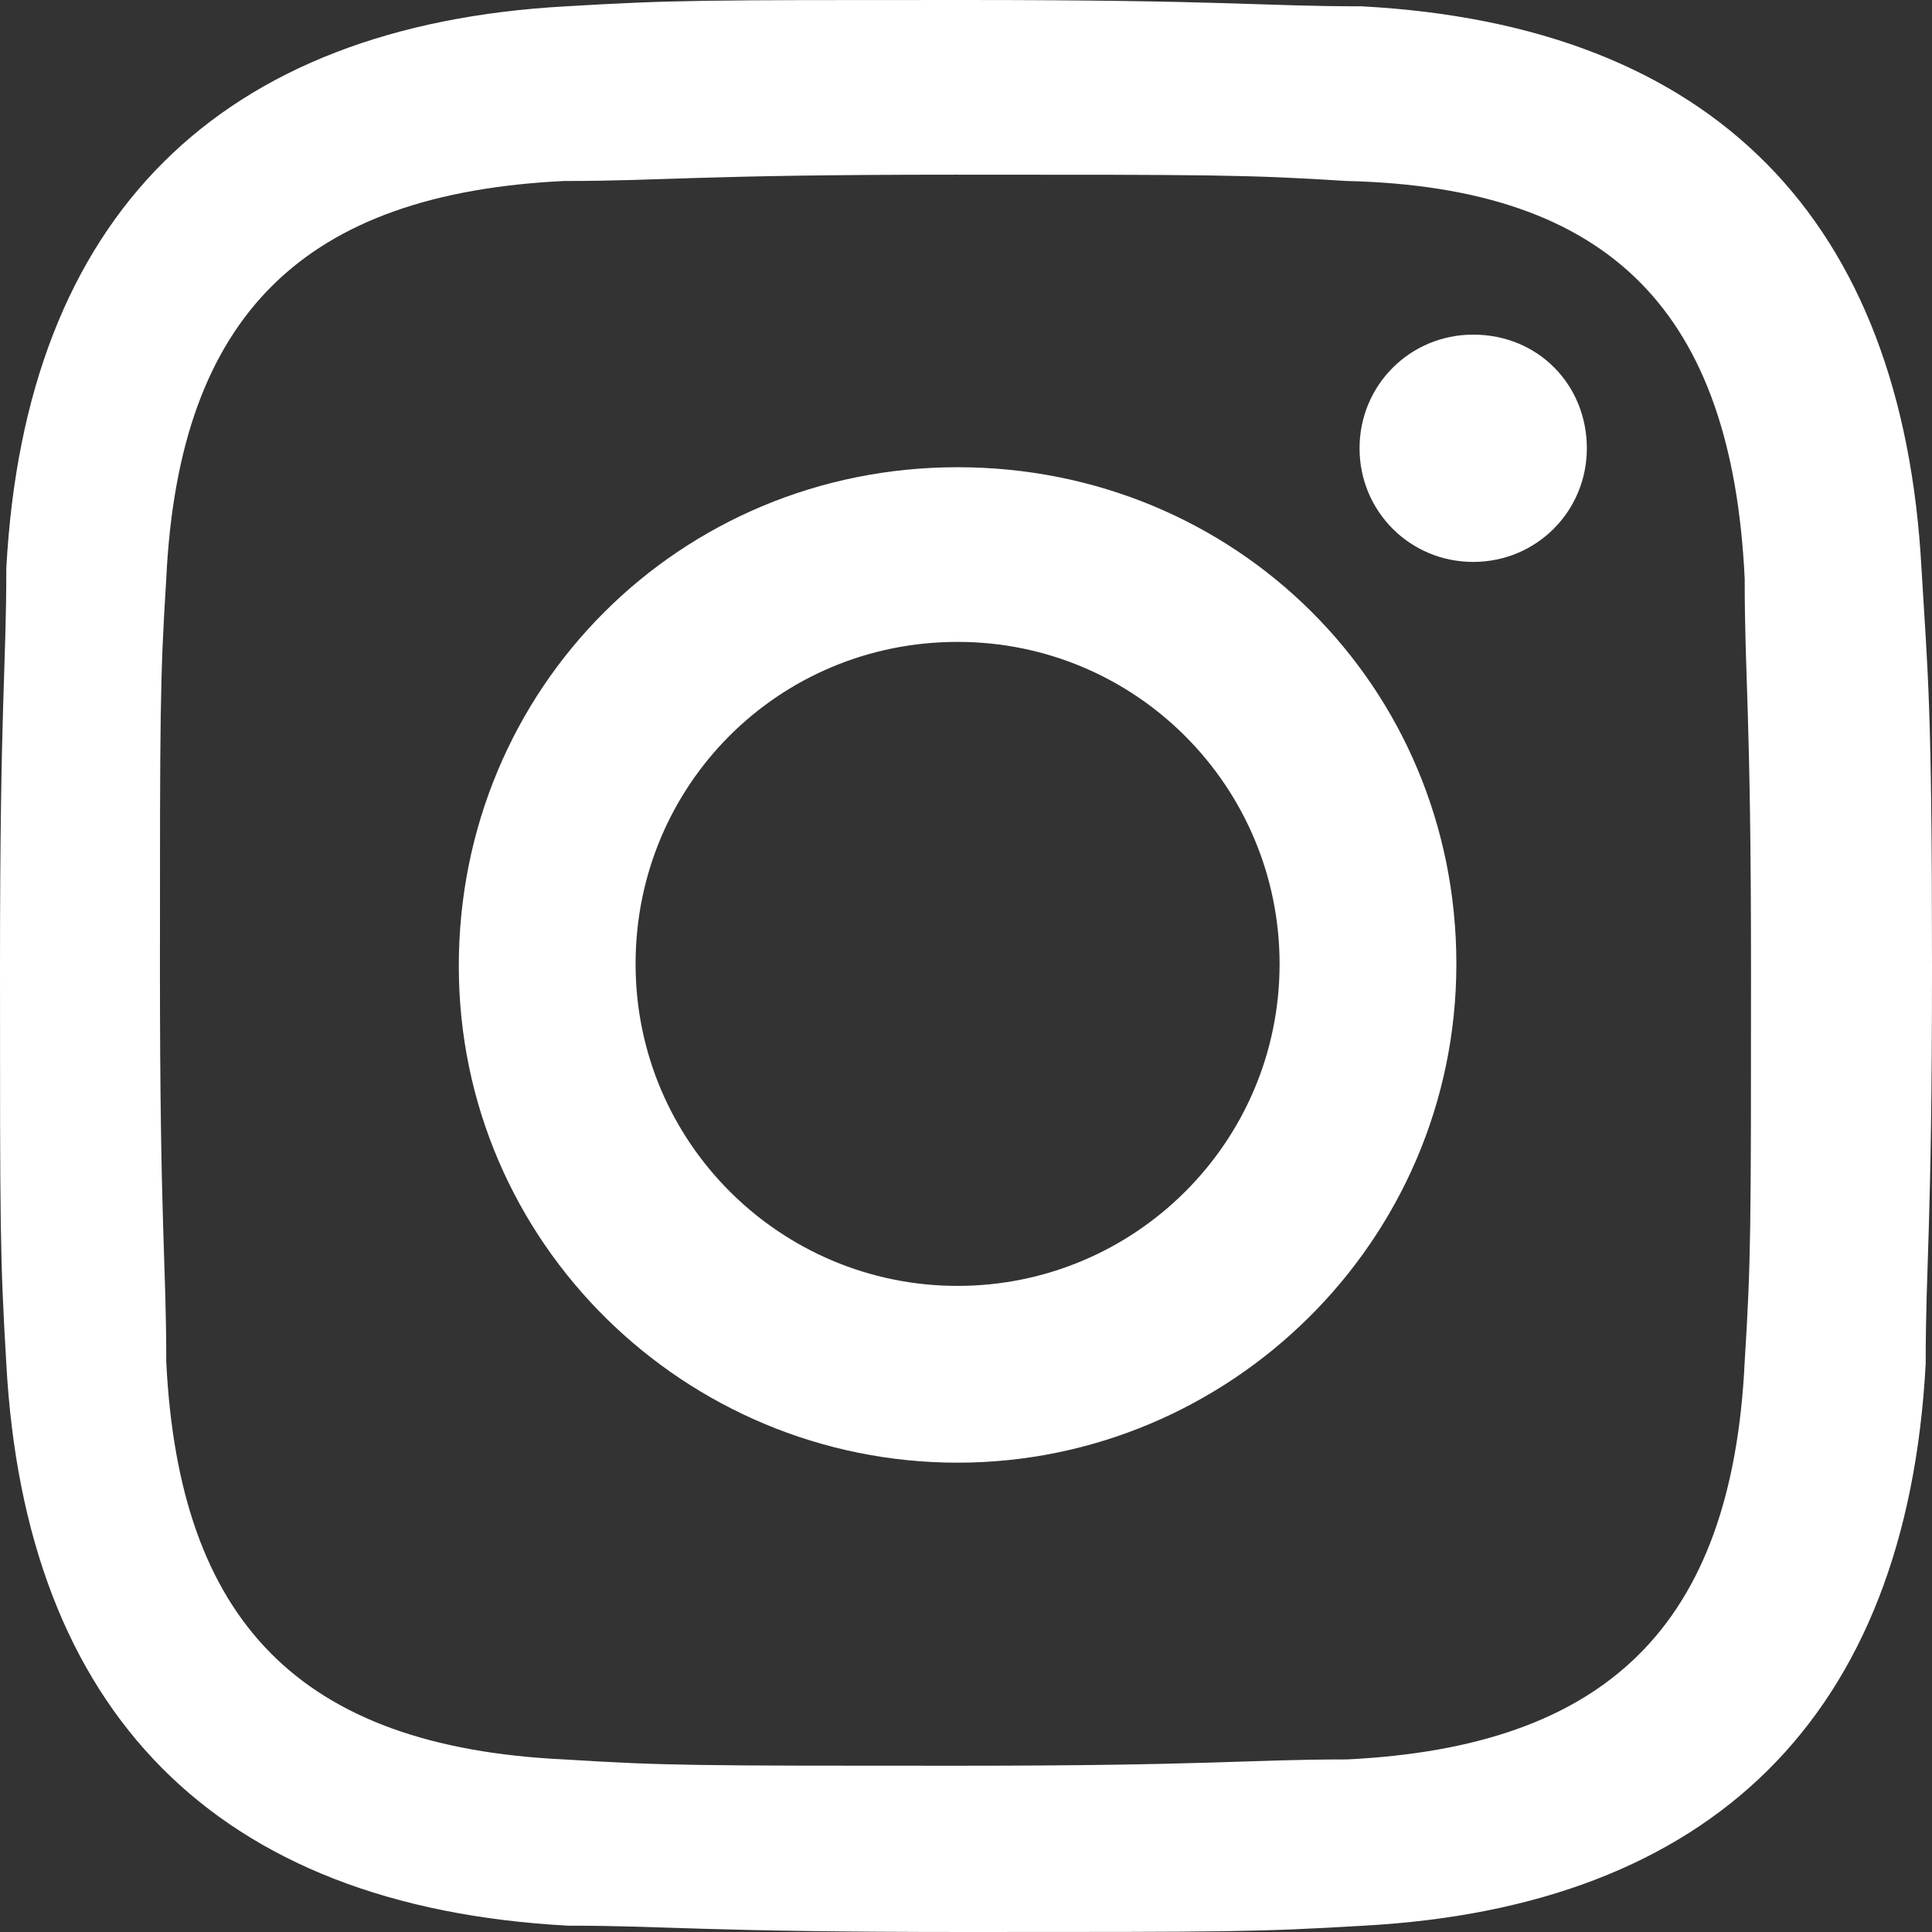
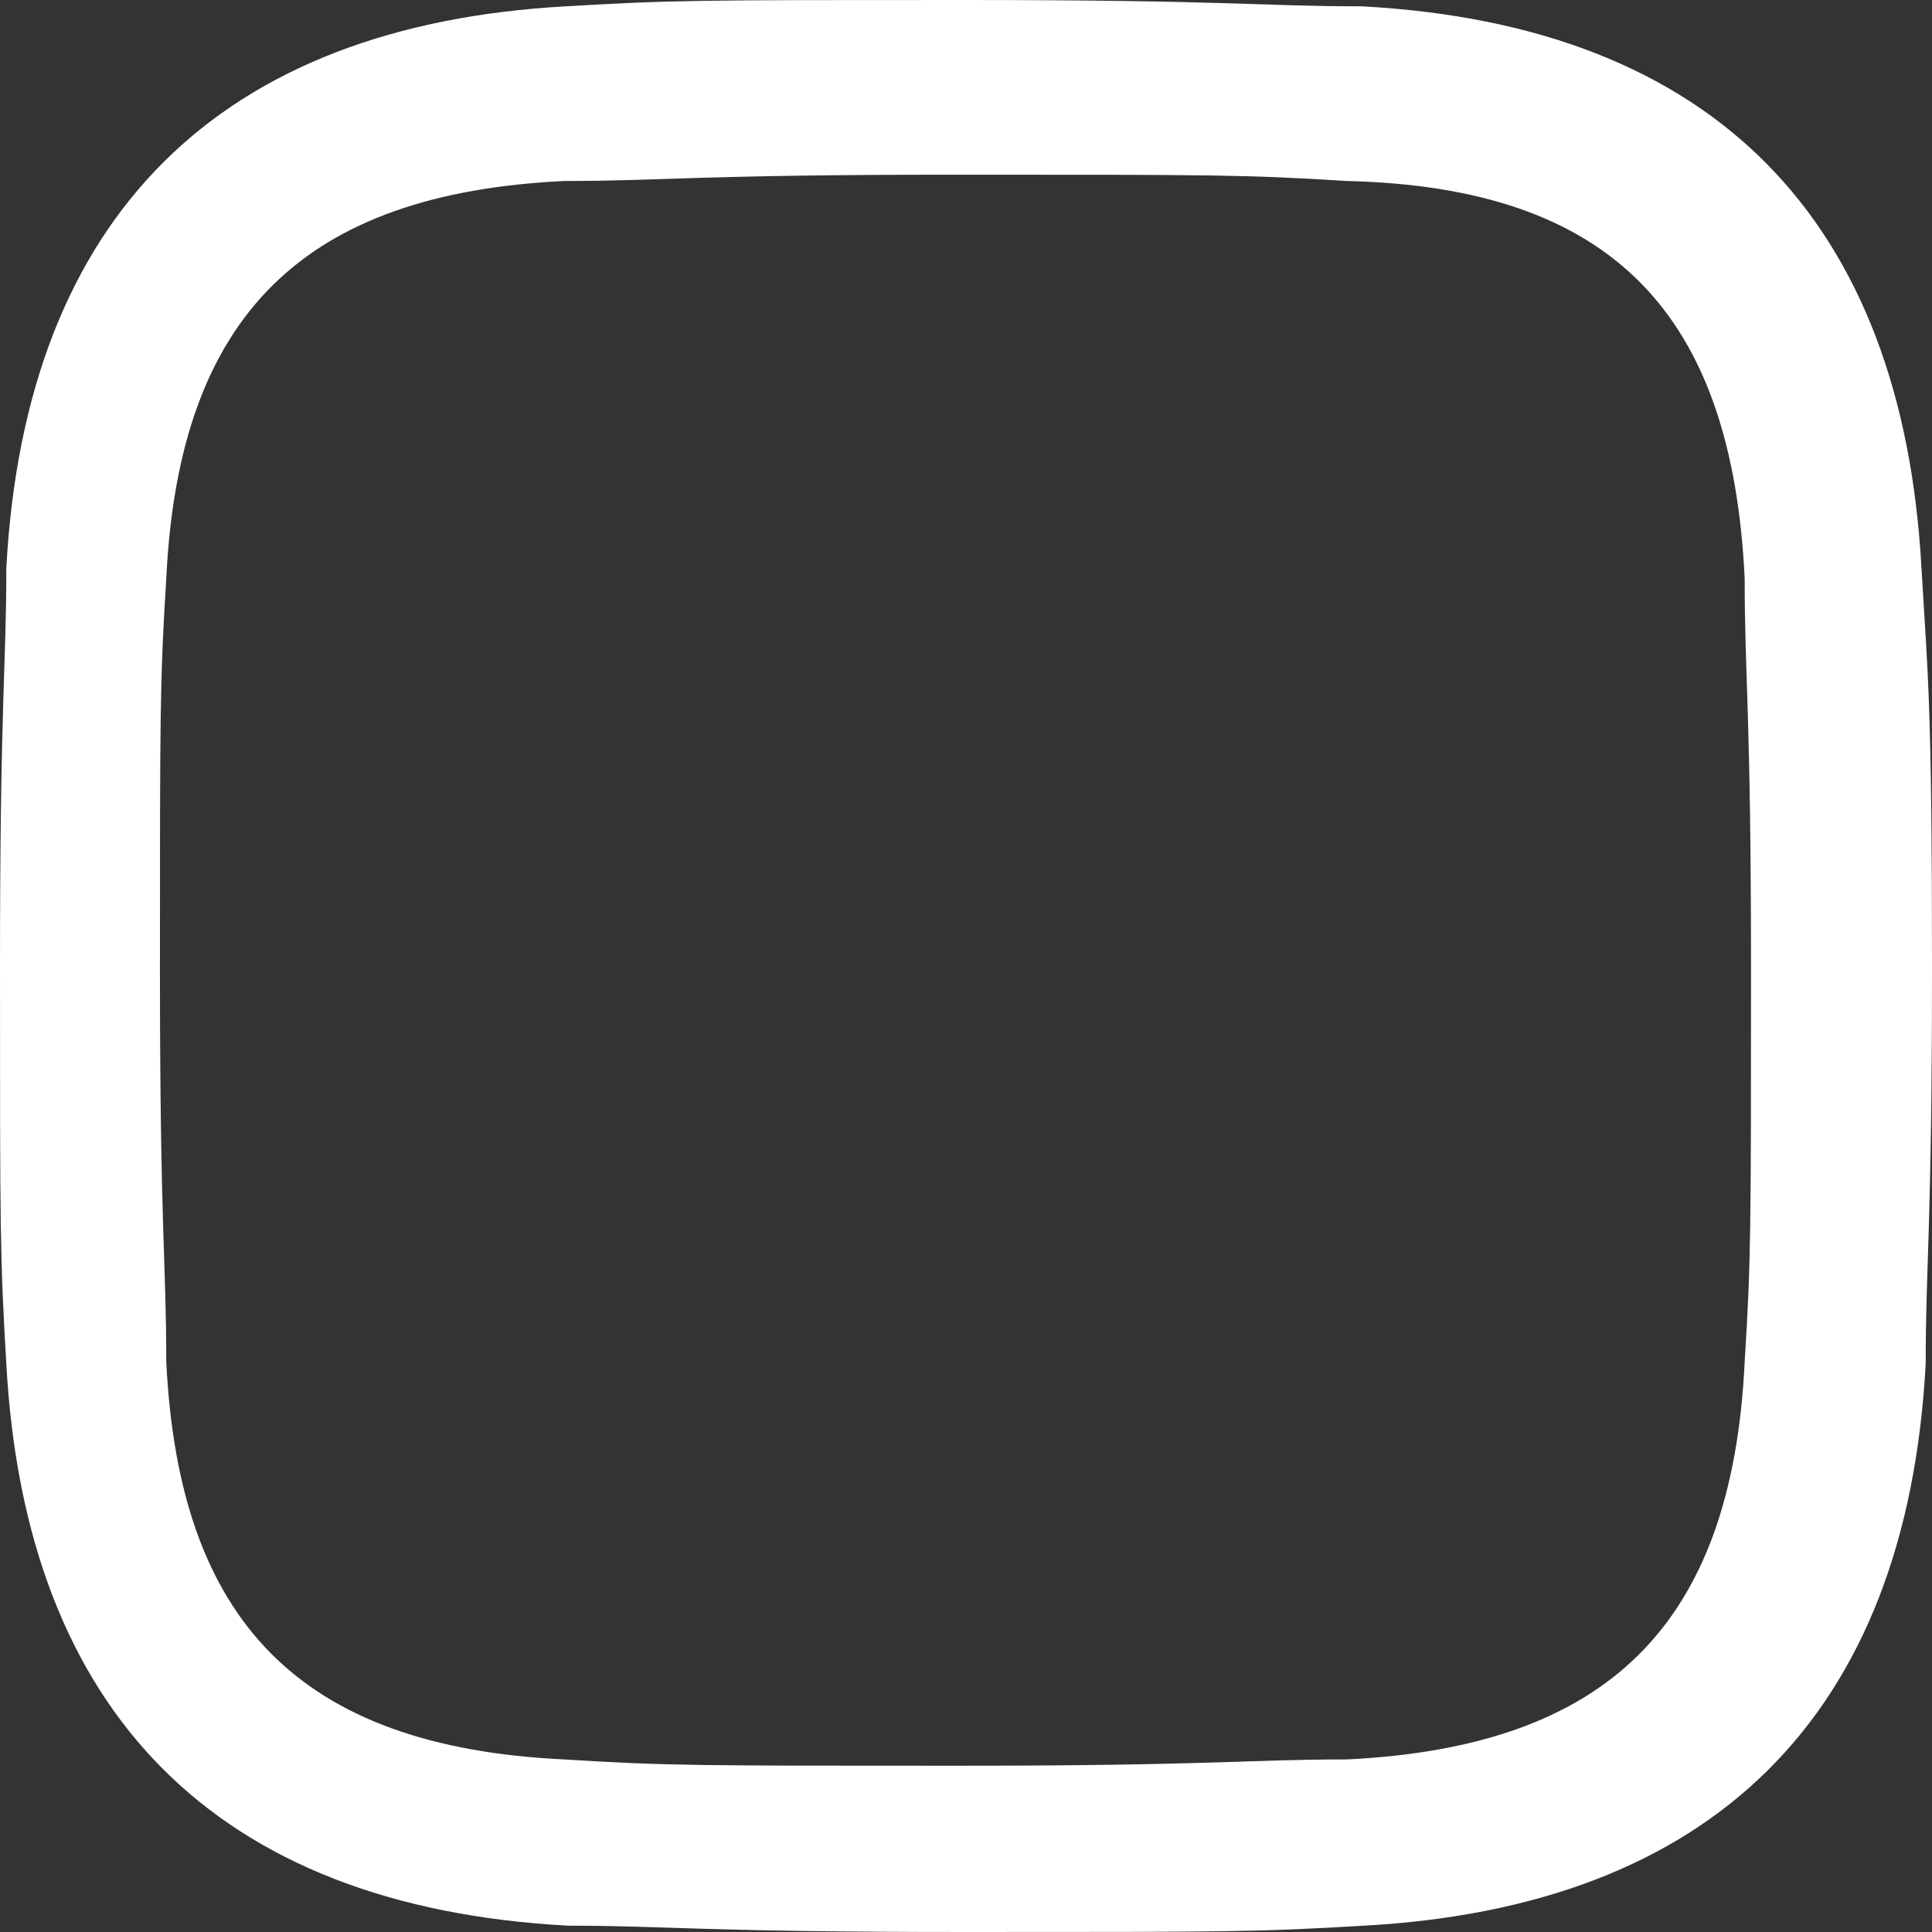
<svg xmlns="http://www.w3.org/2000/svg" version="1.1" id="Calque_1" x="0px" y="0px" viewBox="0 0 91.8 91.8" style="enable-background:new 0 0 91.8 91.8;" xml:space="preserve">
  <rect x="0" y="0" width="91.8" height="91.8" fill="#333333" stroke="none" />
  <style type="text/css">
	.st0{fill:#FFFFFF;}
</style>
  <g>
    <path class="st0" d="M91.3,27C90.4,10.5,81.5,1.2,64.7,0.3C59.9,0.3,58.4,0,45.8,0S32,0,26.9,0.3C10.5,1.2,1.2,10.2,0.3,27   c0,4.8-0.3,6.3-0.3,18.9s0,13.8,0.3,18.9C1.2,81.3,10.2,90.6,27,91.5c4.8,0,6.3,0.3,18.9,0.3s13.8,0,18.9-0.3   c16.5-0.9,25.8-9.9,26.7-26.7c0-4.8,0.3-6.3,0.3-18.9S91.6,32.1,91.3,27z M82.9,64.7C82.3,77.3,76.3,83,64,83.6   c-4.8,0-6.3,0.3-18.6,0.3s-13.8,0-18.6-0.3C14.2,83,8.5,77,7.9,64.7c0-4.8-0.3-6.3-0.3-18.6s0-13.8,0.3-18.6   C8.5,14.9,14.5,9.2,26.8,8.6c4.8,0,6.3-0.3,18.6-0.3s13.8,0,18.6,0.3c12.6,0.3,18.3,6.3,18.9,18.9c0,4.8,0.3,6.3,0.3,18.6   S83.2,59.9,82.9,64.7z" />
    <g>
-       <path class="st0" d="M75.4,21.3c0,3-2.4,5.4-5.4,5.4s-5.4-2.4-5.4-5.4s2.4-5.4,5.4-5.4C73.1,15.9,75.4,18.3,75.4,21.3z" />
-       <path class="st0" d="M45.5,22.2c-13.2,0-23.7,10.5-23.7,23.7s10.8,23.6,23.7,23.6S69.2,59,69.2,45.8S58.7,22.2,45.5,22.2z     M45.5,61.1c-8.4,0-15.3-6.8-15.3-15.3S37,30.5,45.5,30.5s15.3,6.9,15.3,15.3C60.8,54.3,53.9,61.1,45.5,61.1z" />
-     </g>
+       </g>
  </g>
</svg>